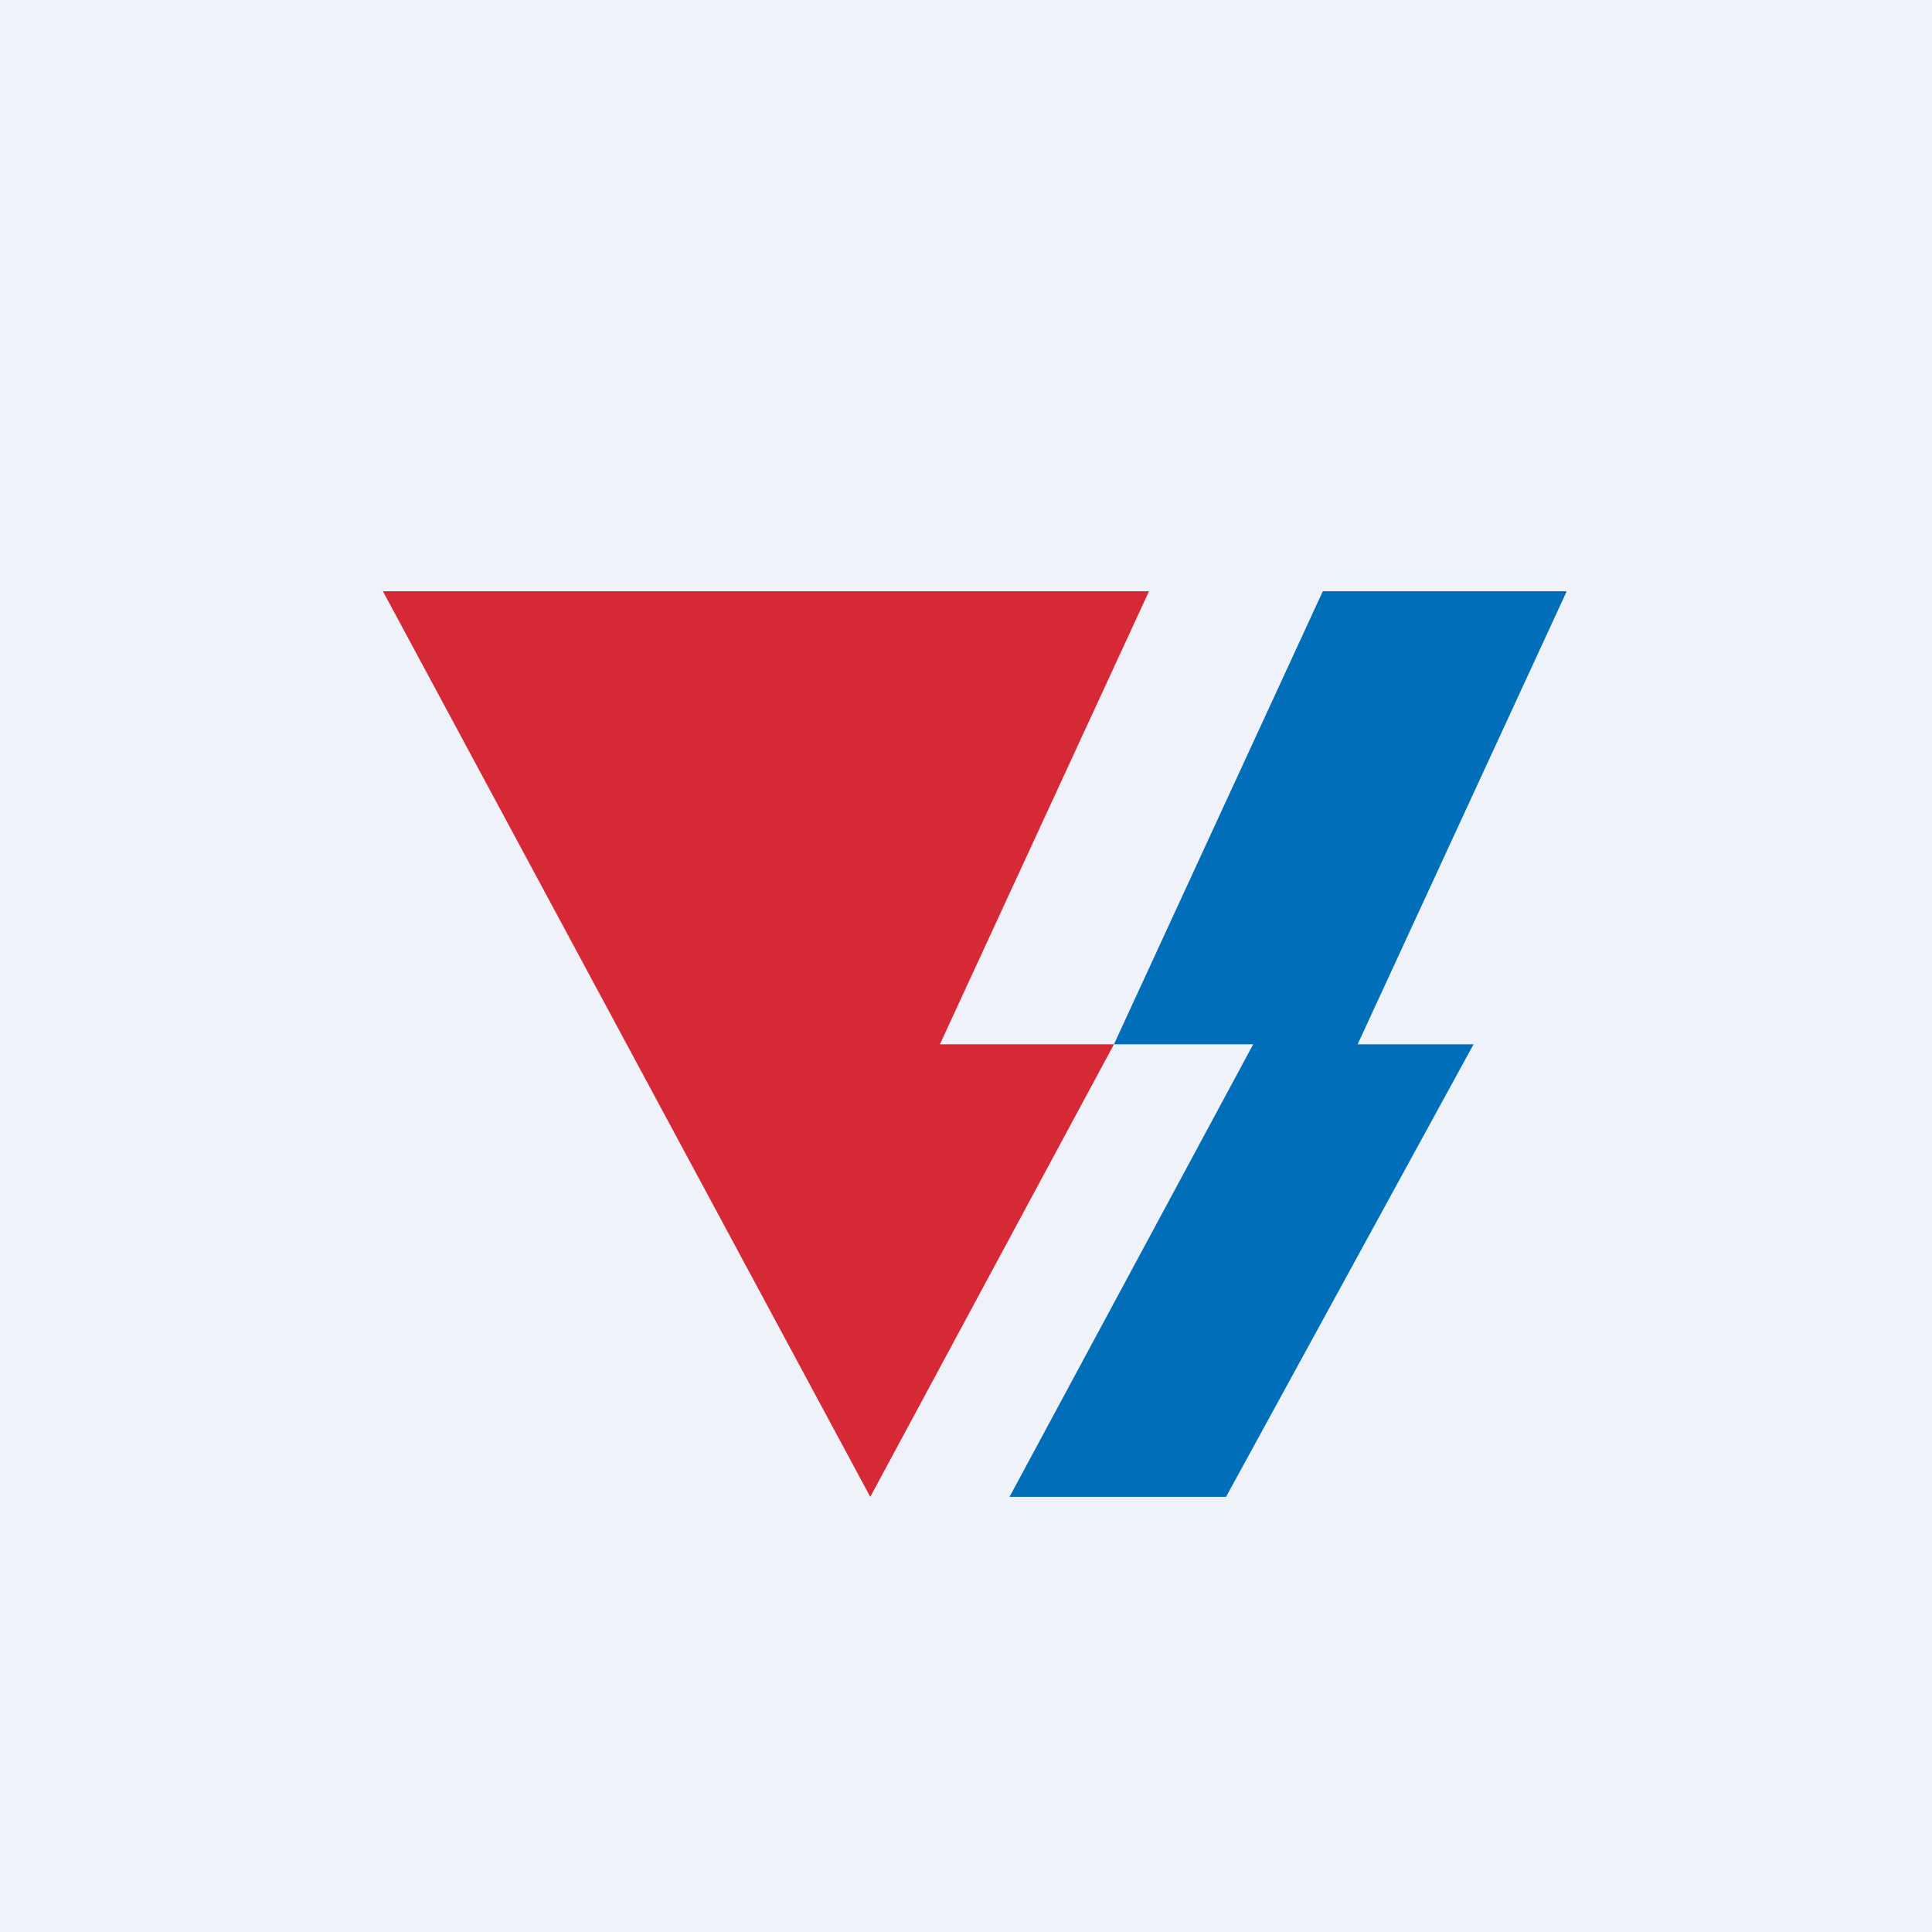
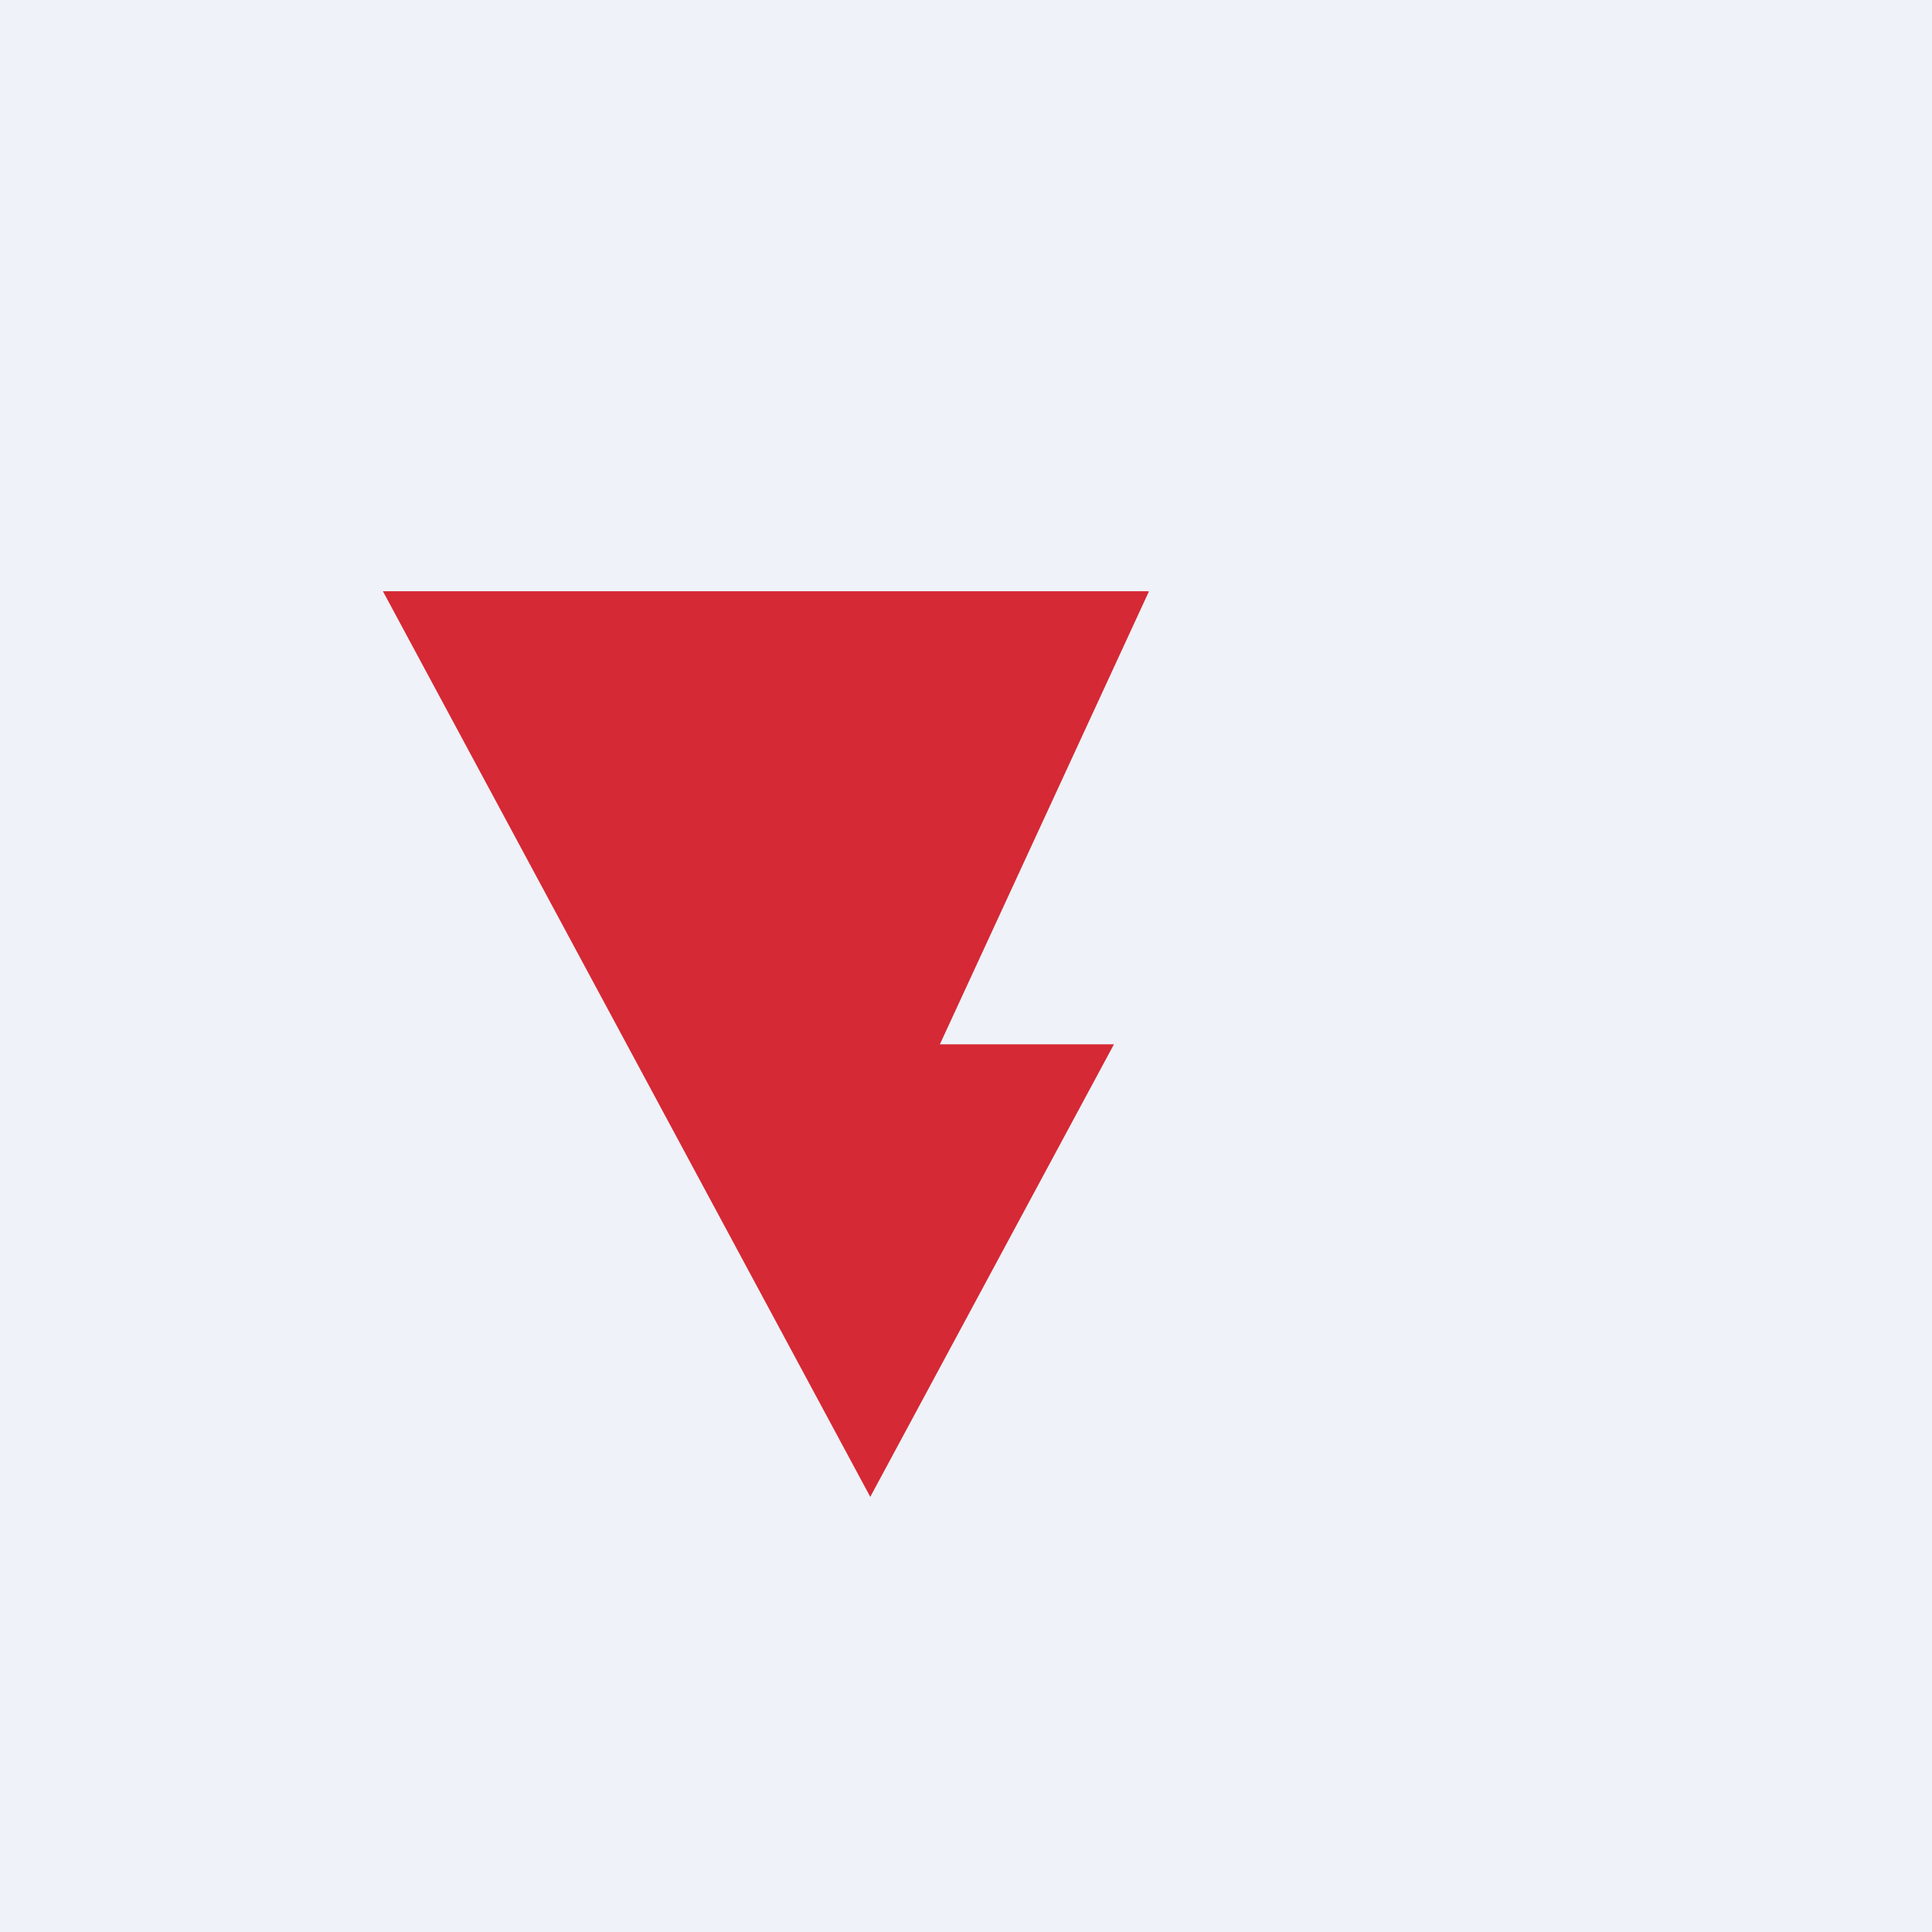
<svg xmlns="http://www.w3.org/2000/svg" viewBox="0 0 55.5 55.5">
  <path d="M 0,0 H 55.5 V 55.5 H 0 Z" fill="rgb(239, 242, 248)" />
  <path d="M 32.99,16.985 H 11 L 25,43 L 32,30 H 27 L 33,17 Z" fill="rgb(213, 41, 53)" />
-   <path d="M 44.99,16.985 H 38 L 32,30 H 36 L 29,43 H 35.22 L 42.33,30 H 39 L 45,17 Z" fill="rgb(1, 110, 185)" />
</svg>